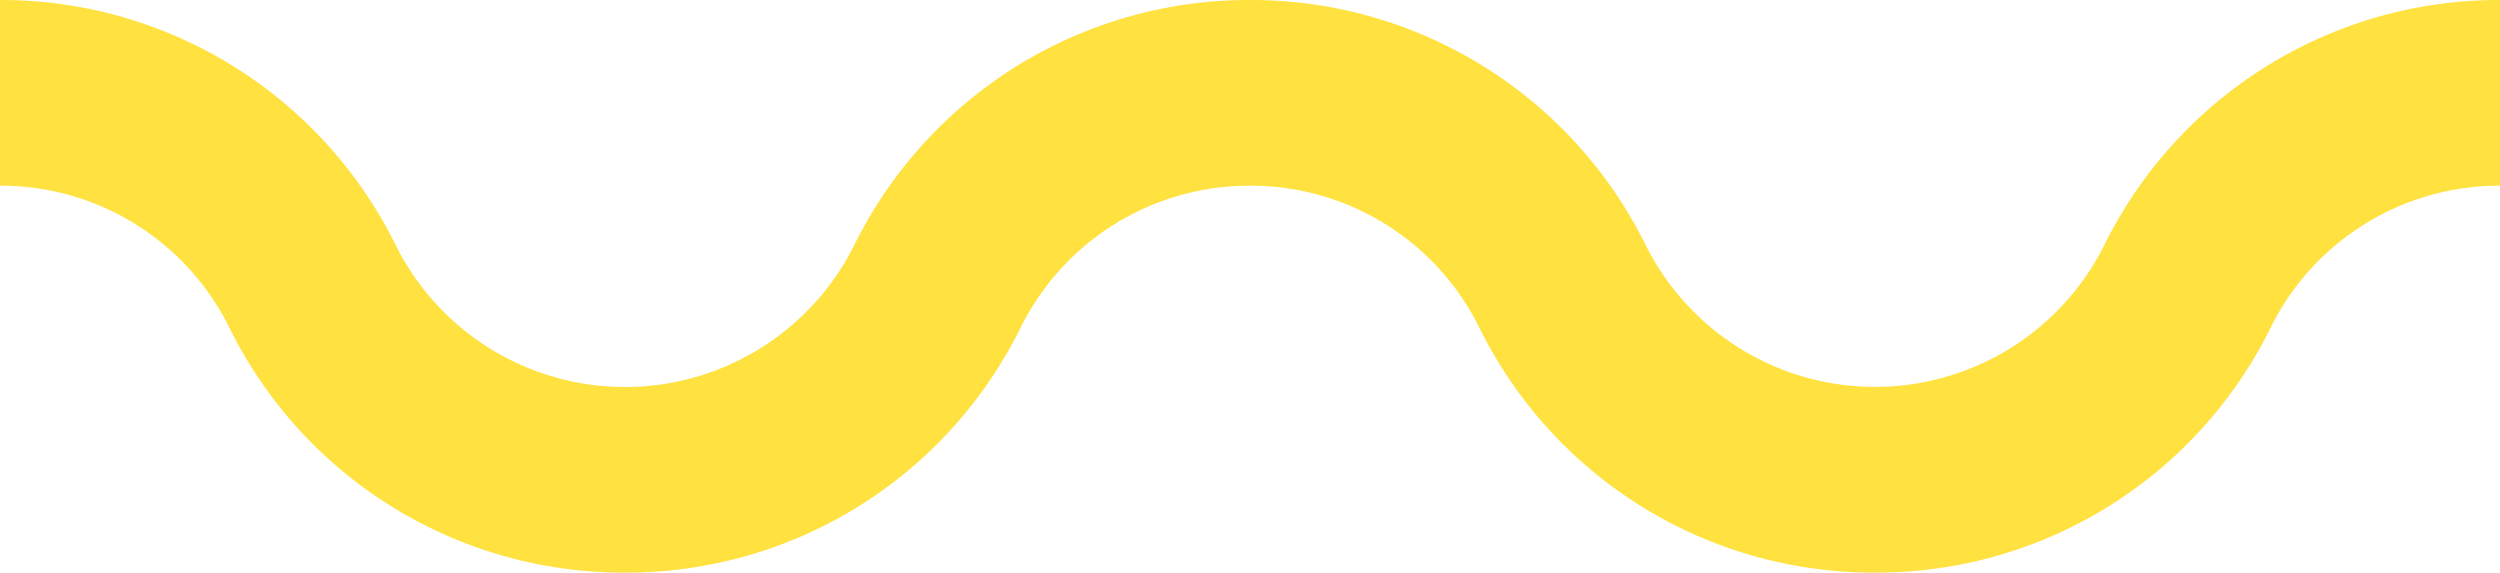
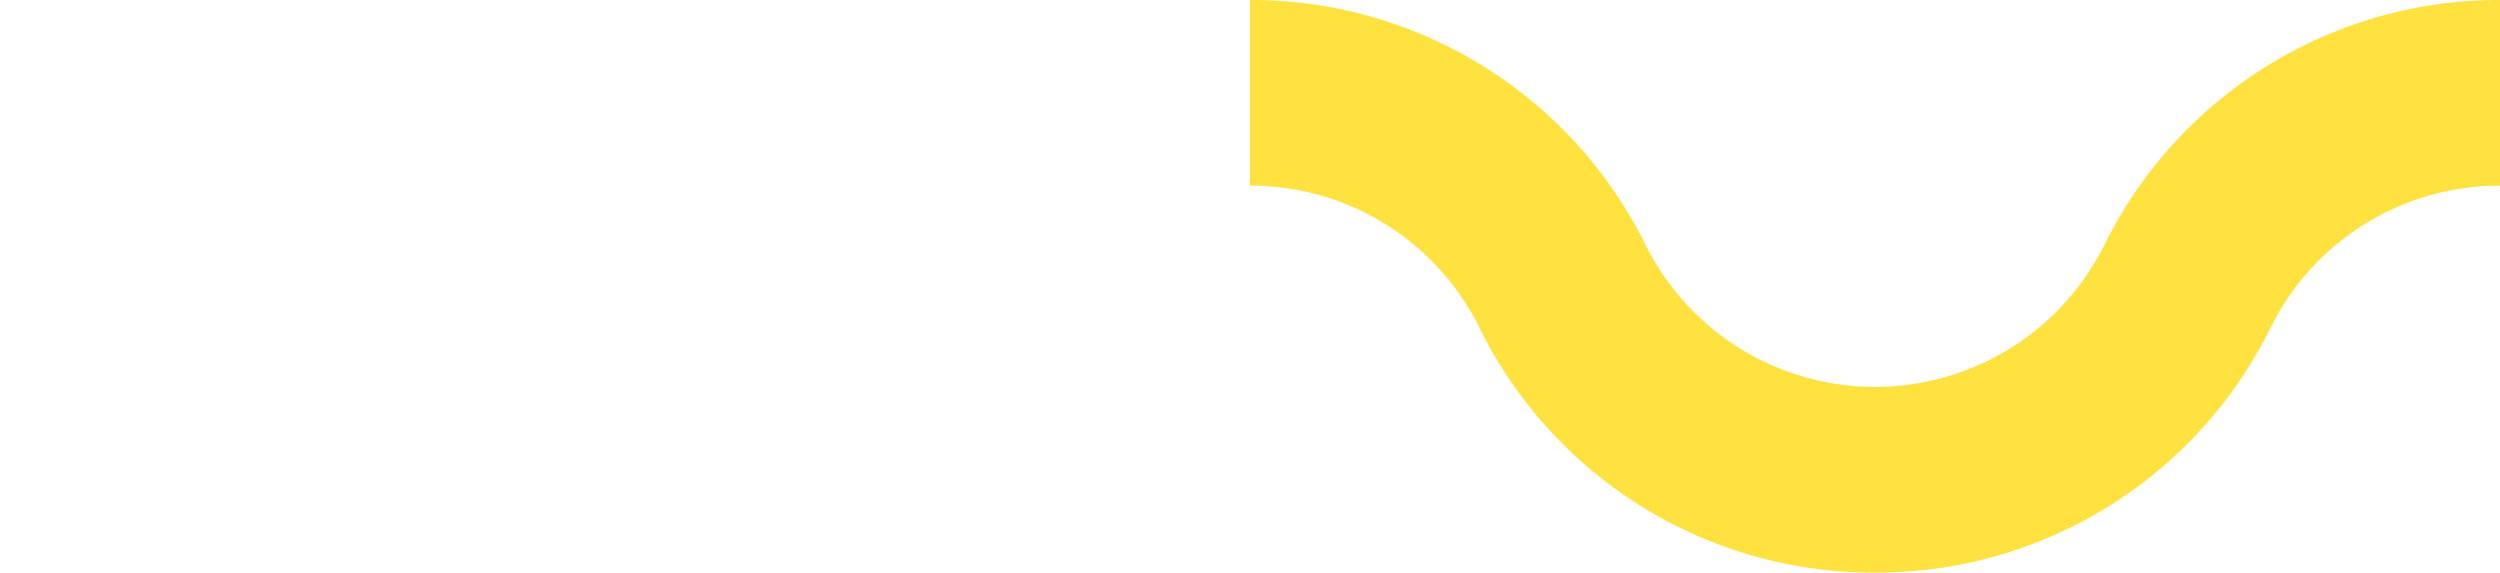
<svg xmlns="http://www.w3.org/2000/svg" viewBox="0 0 124.9 28.606" width="100%" style="vertical-align: middle; max-width: 100%; width: 100%;">
  <g>
    <g>
-       <path d="M31.224,28.606A21.947,21.947,0,0,1,11.409,16.27,12.736,12.736,0,0,0,0,9.278V0A21.983,21.983,0,0,1,19.711,12.128a12.8,12.8,0,0,0,22.986.081A21.98,21.98,0,0,1,62.45,0V9.278A12.742,12.742,0,0,0,51,16.349,21.948,21.948,0,0,1,31.224,28.606Z" fill="rgb(255,226,64)">
-      </path>
      <path d="M93.675,28.606A21.948,21.948,0,0,1,73.859,16.27,12.733,12.733,0,0,0,62.45,9.278V0A21.983,21.983,0,0,1,82.161,12.128a12.805,12.805,0,0,0,22.987.081A21.975,21.975,0,0,1,124.9,0V9.278a12.738,12.738,0,0,0-11.448,7.07A21.947,21.947,0,0,1,93.675,28.606Z" fill="rgb(255,226,64)">
     </path>
    </g>
  </g>
</svg>